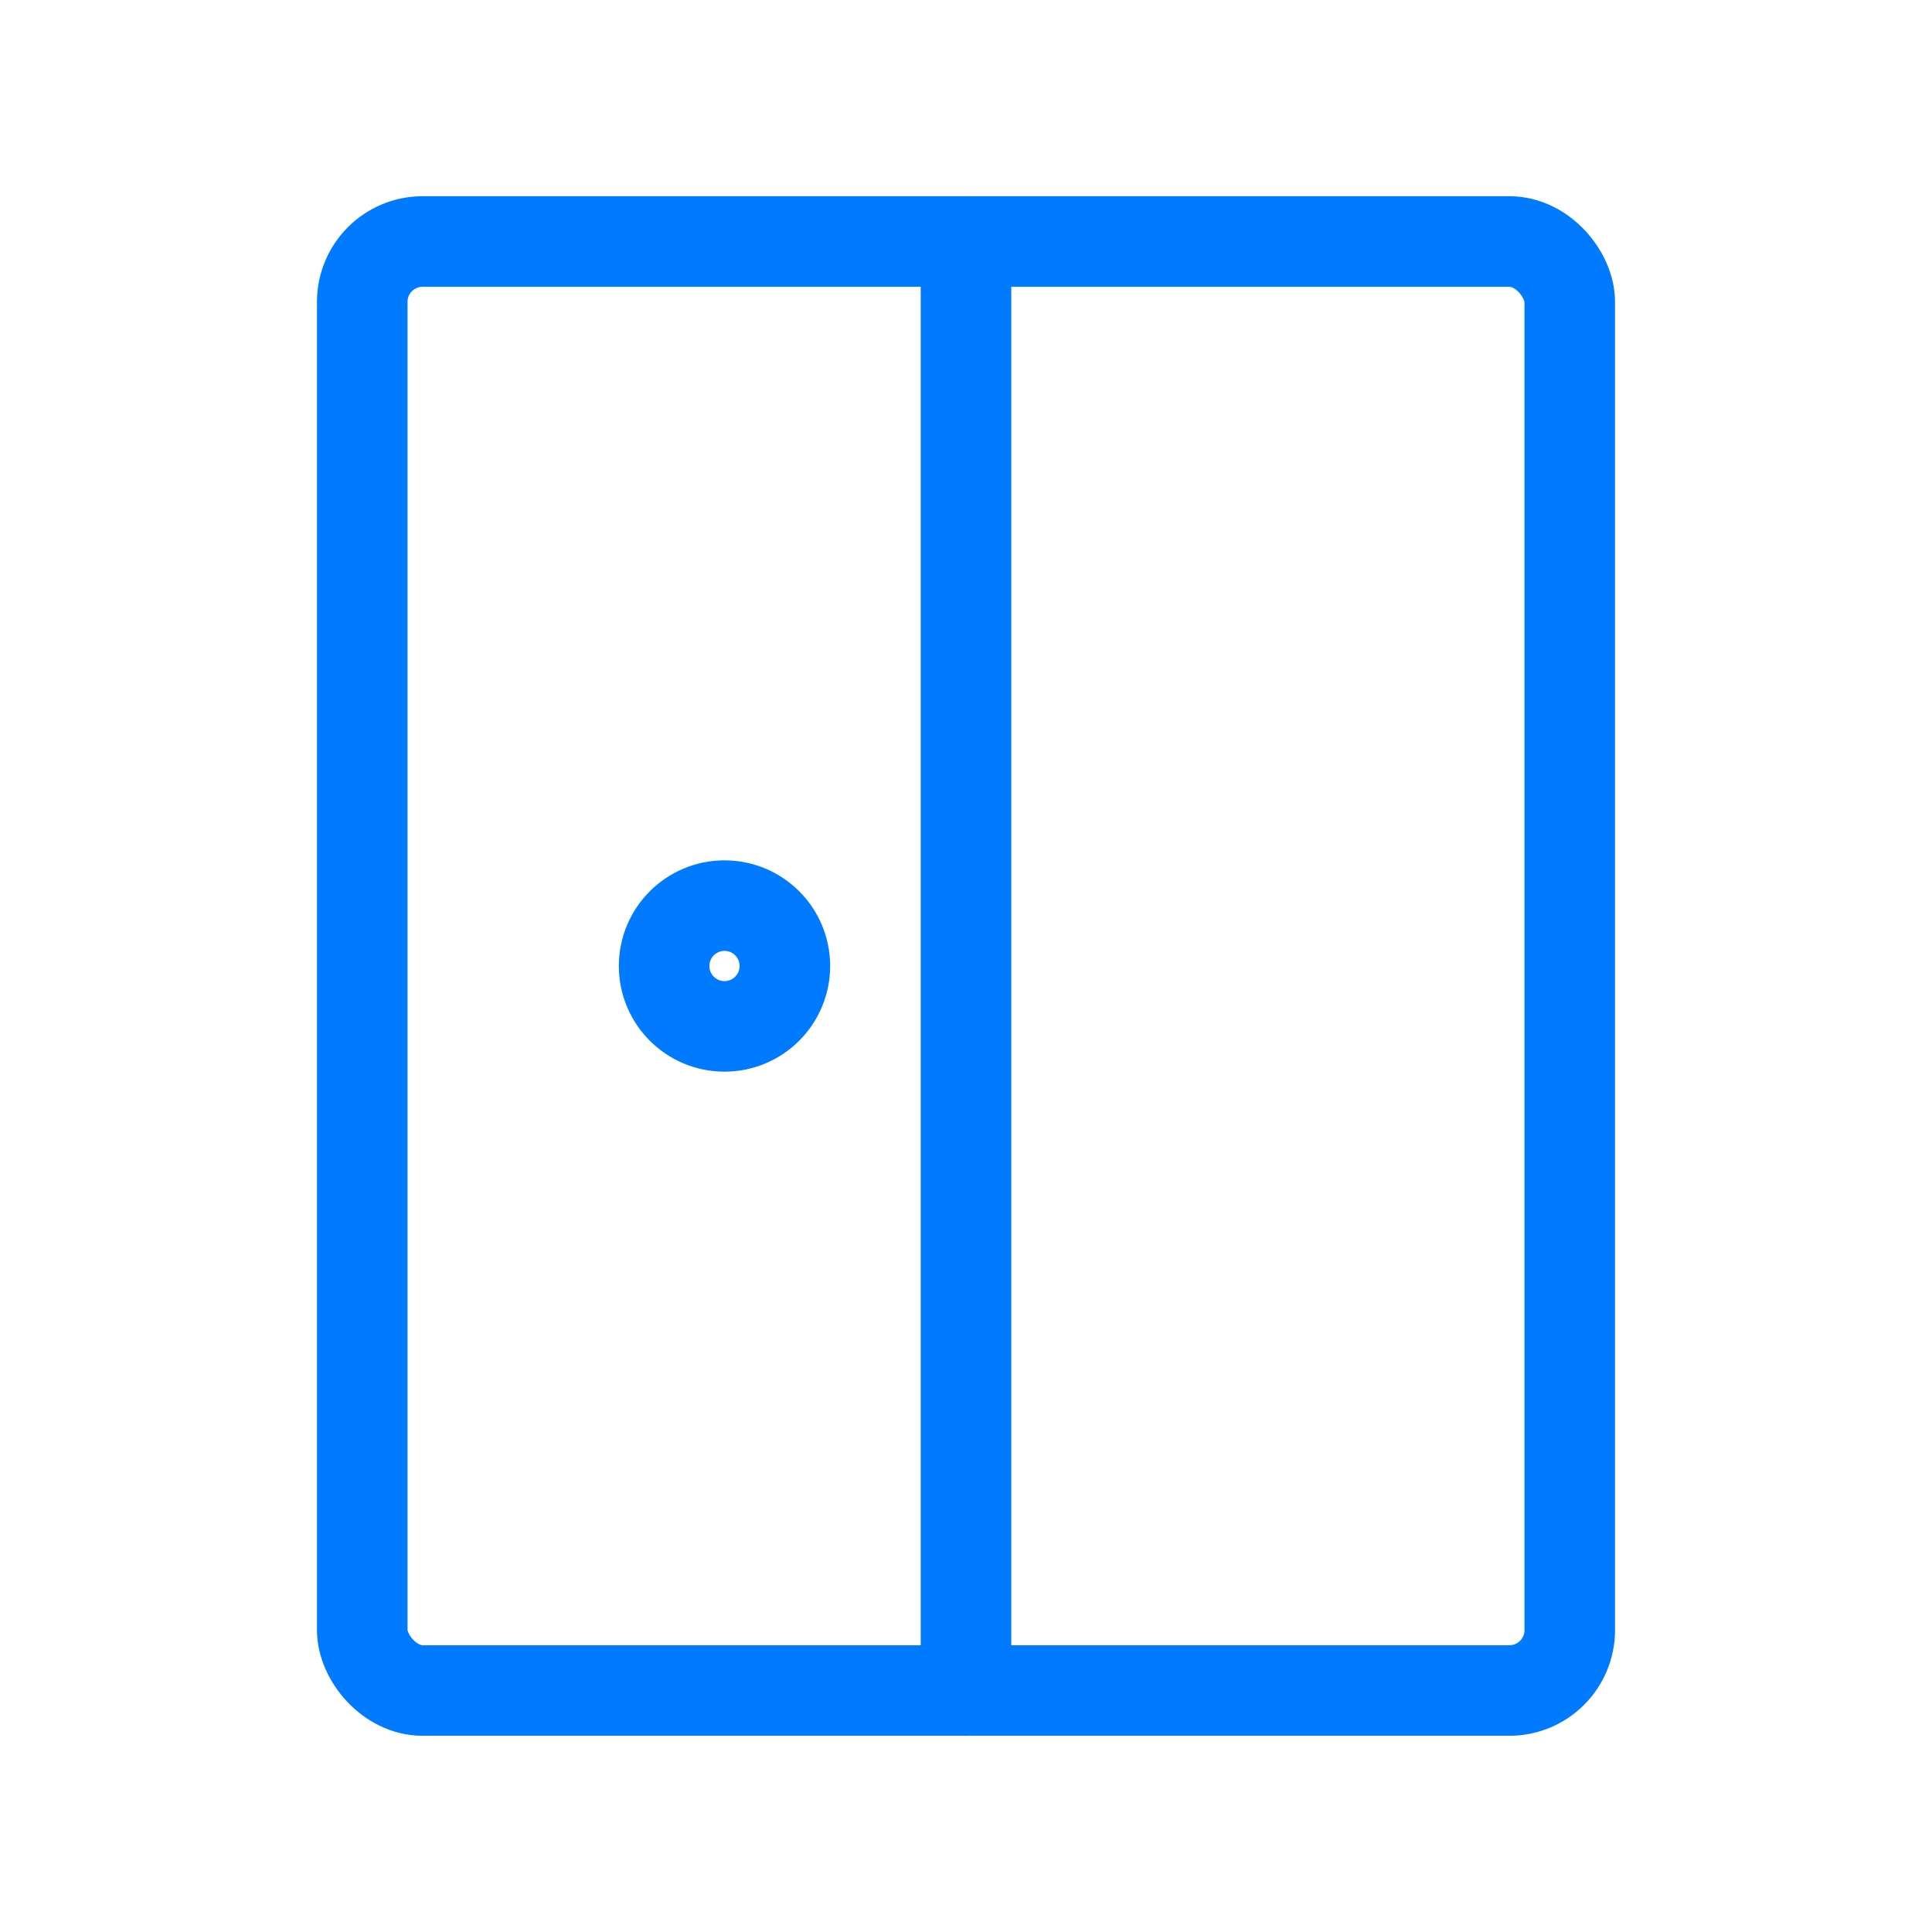
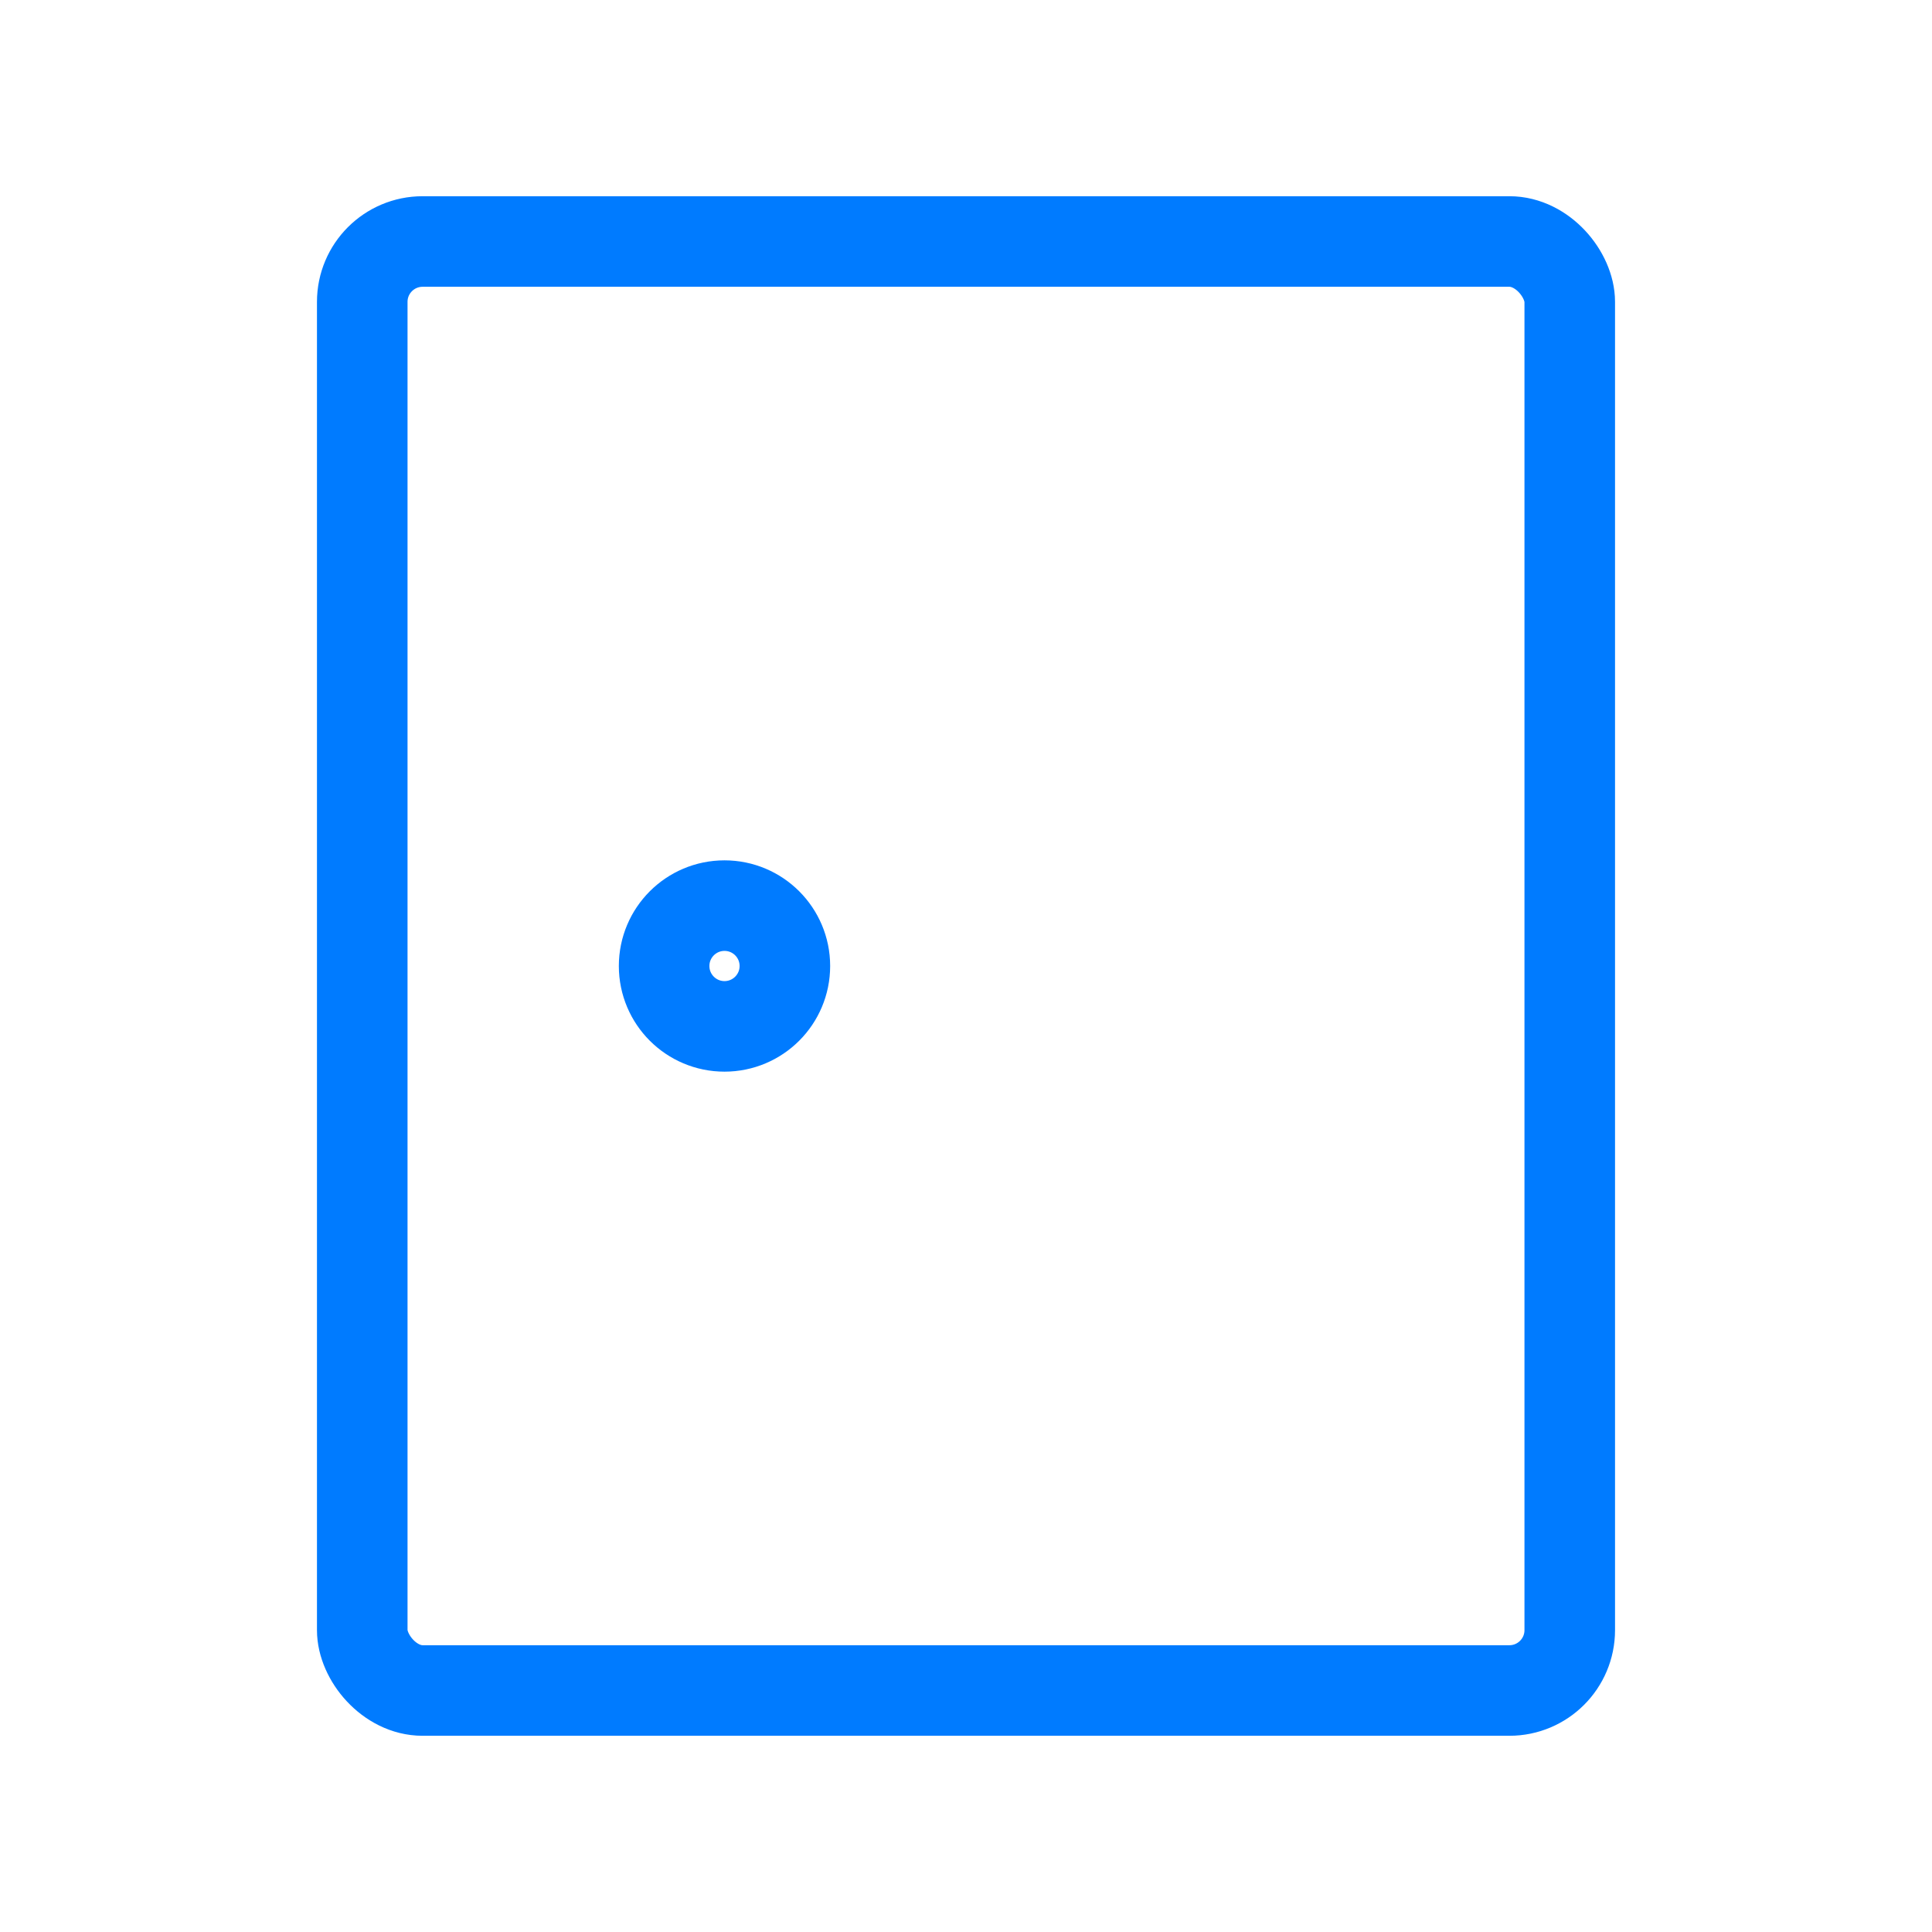
<svg xmlns="http://www.w3.org/2000/svg" width="64" height="64" fill="none" stroke="#007bff" stroke-width="3" stroke-linecap="round" stroke-linejoin="round" viewBox="0 0 64 64">
  <rect x="12" y="8" width="40" height="48" rx="2" ry="2" />
-   <line x1="32" y1="8" x2="32" y2="56" />
  <circle cx="24" cy="32" r="2" />
</svg>